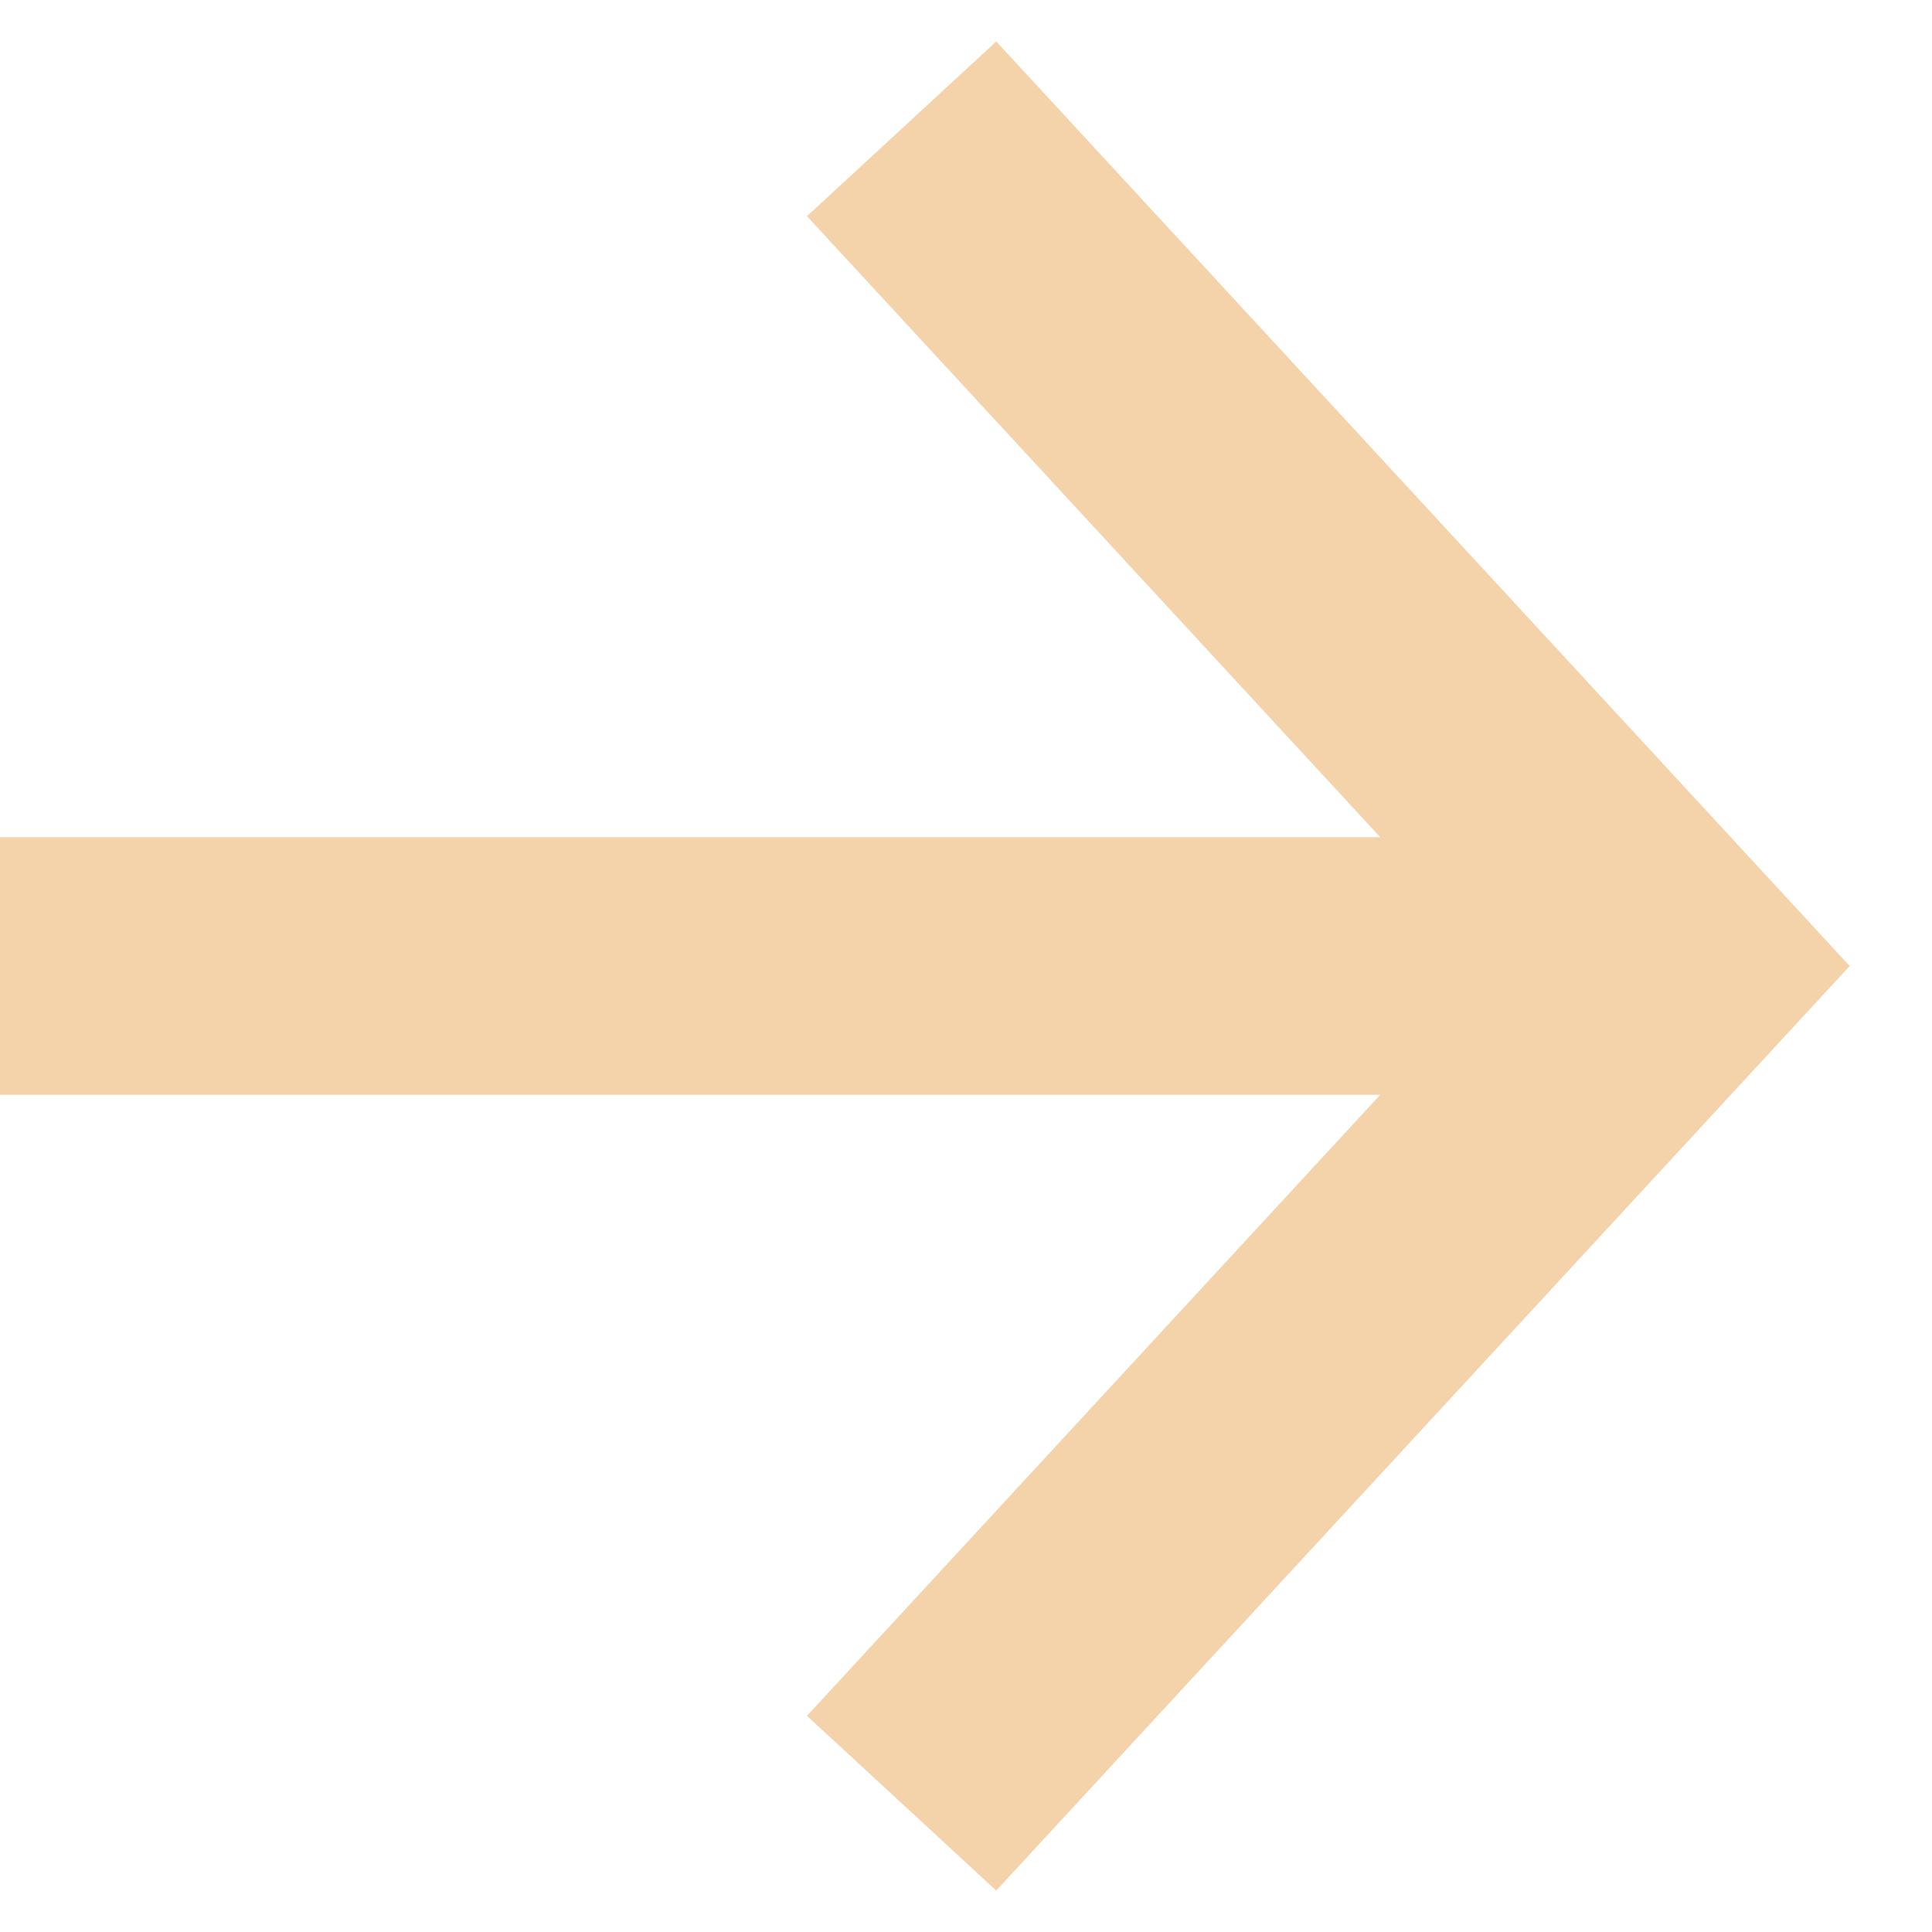
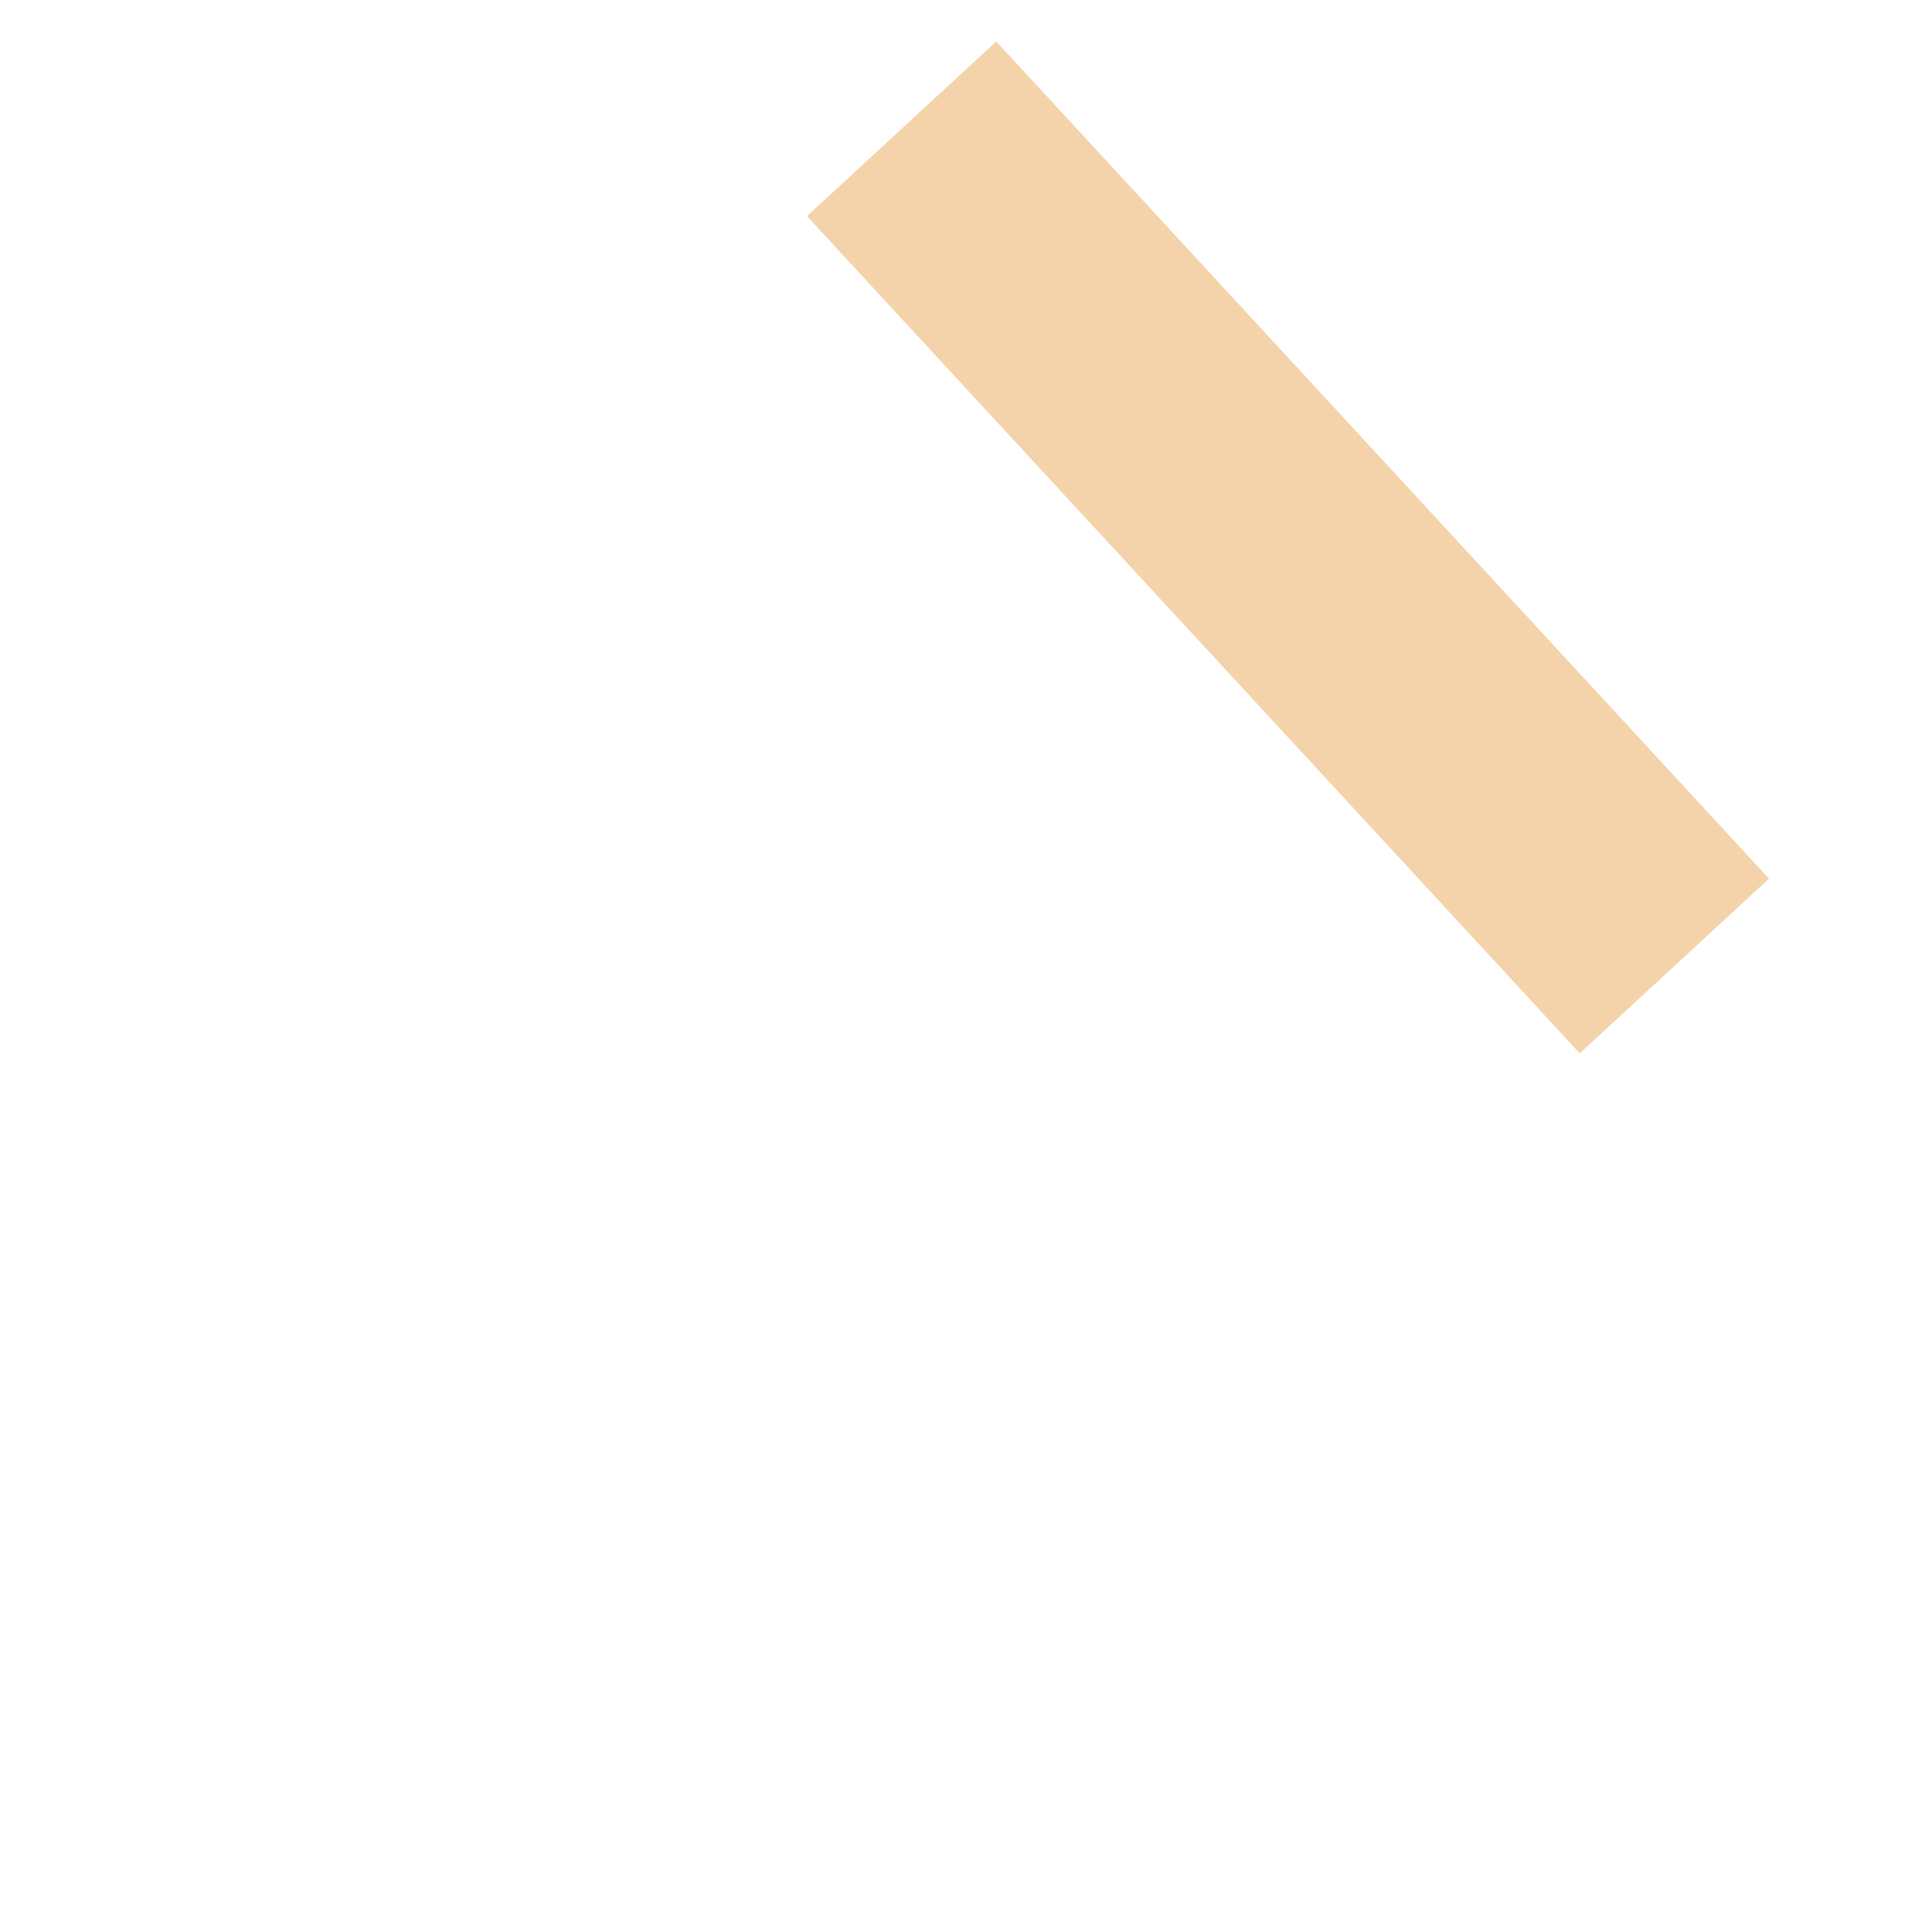
<svg xmlns="http://www.w3.org/2000/svg" width="15" height="15" viewBox="0 0 15 15" fill="none">
-   <path d="M0 7.5H12" stroke="#F5D3AA" stroke-width="2" />
-   <path d="M7 1L13 7.5L7 14" stroke="#F5D3AA" stroke-width="2" />
+   <path d="M7 1L13 7.5" stroke="#F5D3AA" stroke-width="2" />
</svg>